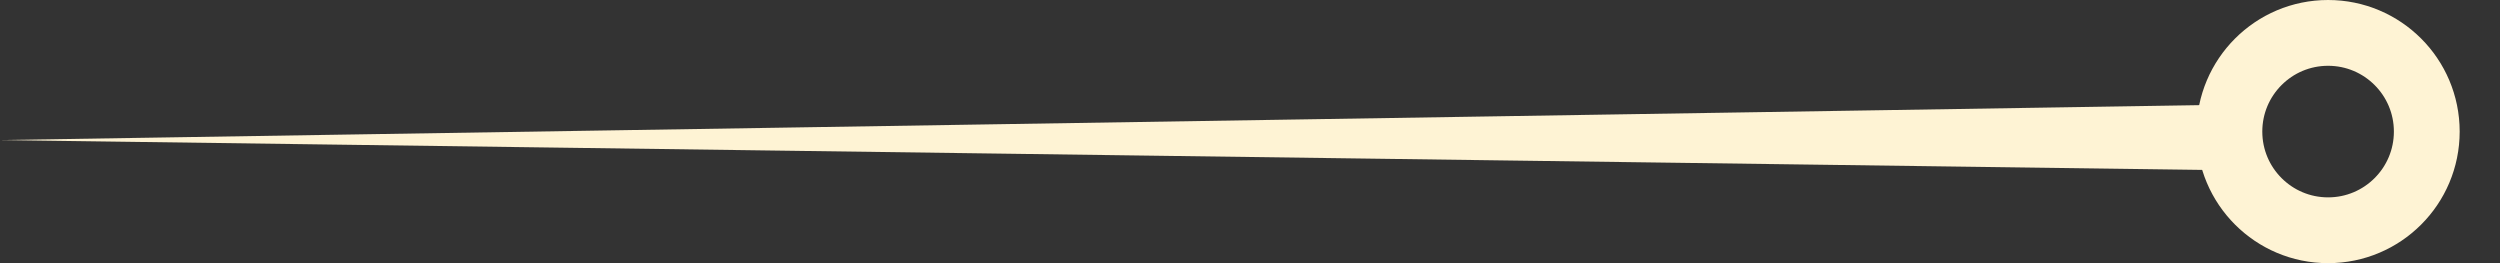
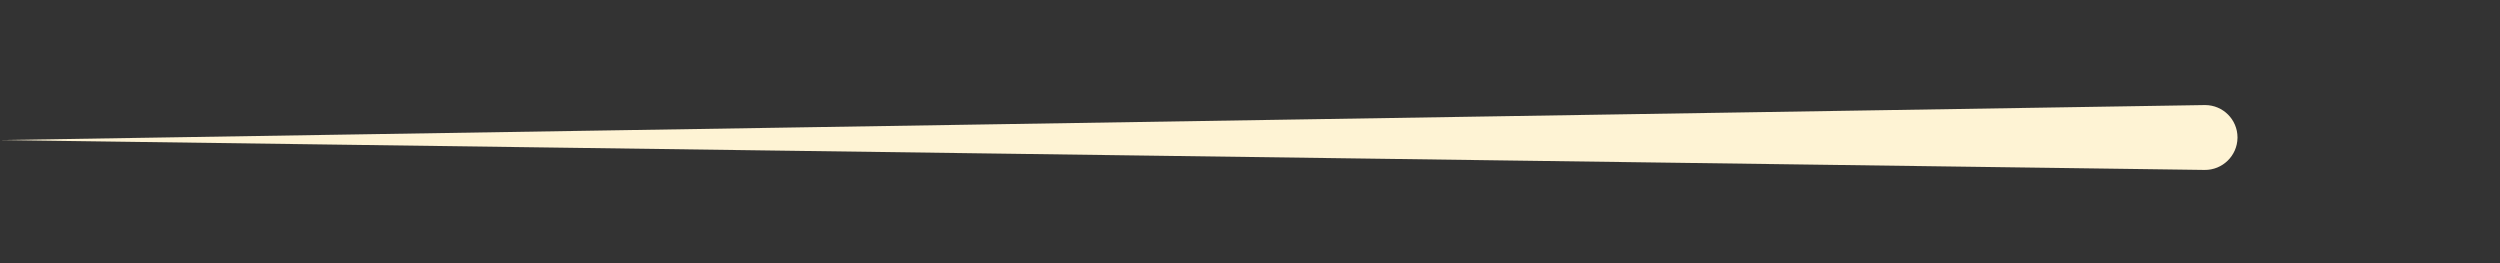
<svg xmlns="http://www.w3.org/2000/svg" width="38px" height="4px" viewBox="0 0 38 4" version="1.1">
  <rect x="0" y="0" width="38" height="4" fill="#333333" stroke="none" />
  <g stroke="none" stroke-width="1" fill="none" fill-rule="evenodd">
    <g transform="translate(-109, -2442)">
      <g transform="translate(109, 2442)">
-         <path d="M0.5,1.597 L34.01,2.129 L34.01,2.129 L0.5,2.583 C0.228,2.586 0.004,2.368 4.52739516e-05,2.096 C1.50916635e-05,2.094 -5.32904324e-14,2.092 -5.32907052e-14,2.089 C-5.3323991e-14,1.818 0.22,1.597 0.492,1.597 C0.495,1.597 0.497,1.597 0.5,1.597 Z" fill="#FEF3D4" transform="translate(17.005, 2.089) scale(-1, 1) translate(-17.005, -2.089) ">
+         <path d="M0.5,1.597 L34.01,2.129 L34.01,2.129 L0.5,2.583 C0.228,2.586 0.004,2.368 4.52739516e-05,2.096 C1.50916635e-05,2.094 -5.32904324e-14,2.092 -5.32907052e-14,2.089 C-5.3323991e-14,1.818 0.22,1.597 0.492,1.597 Z" fill="#FEF3D4" transform="translate(17.005, 2.089) scale(-1, 1) translate(-17.005, -2.089) ">
      </path>
-         <circle stroke="#FEF3D4" cx="35.387" cy="2" r="1.5">
-       </circle>
      </g>
    </g>
  </g>
</svg>